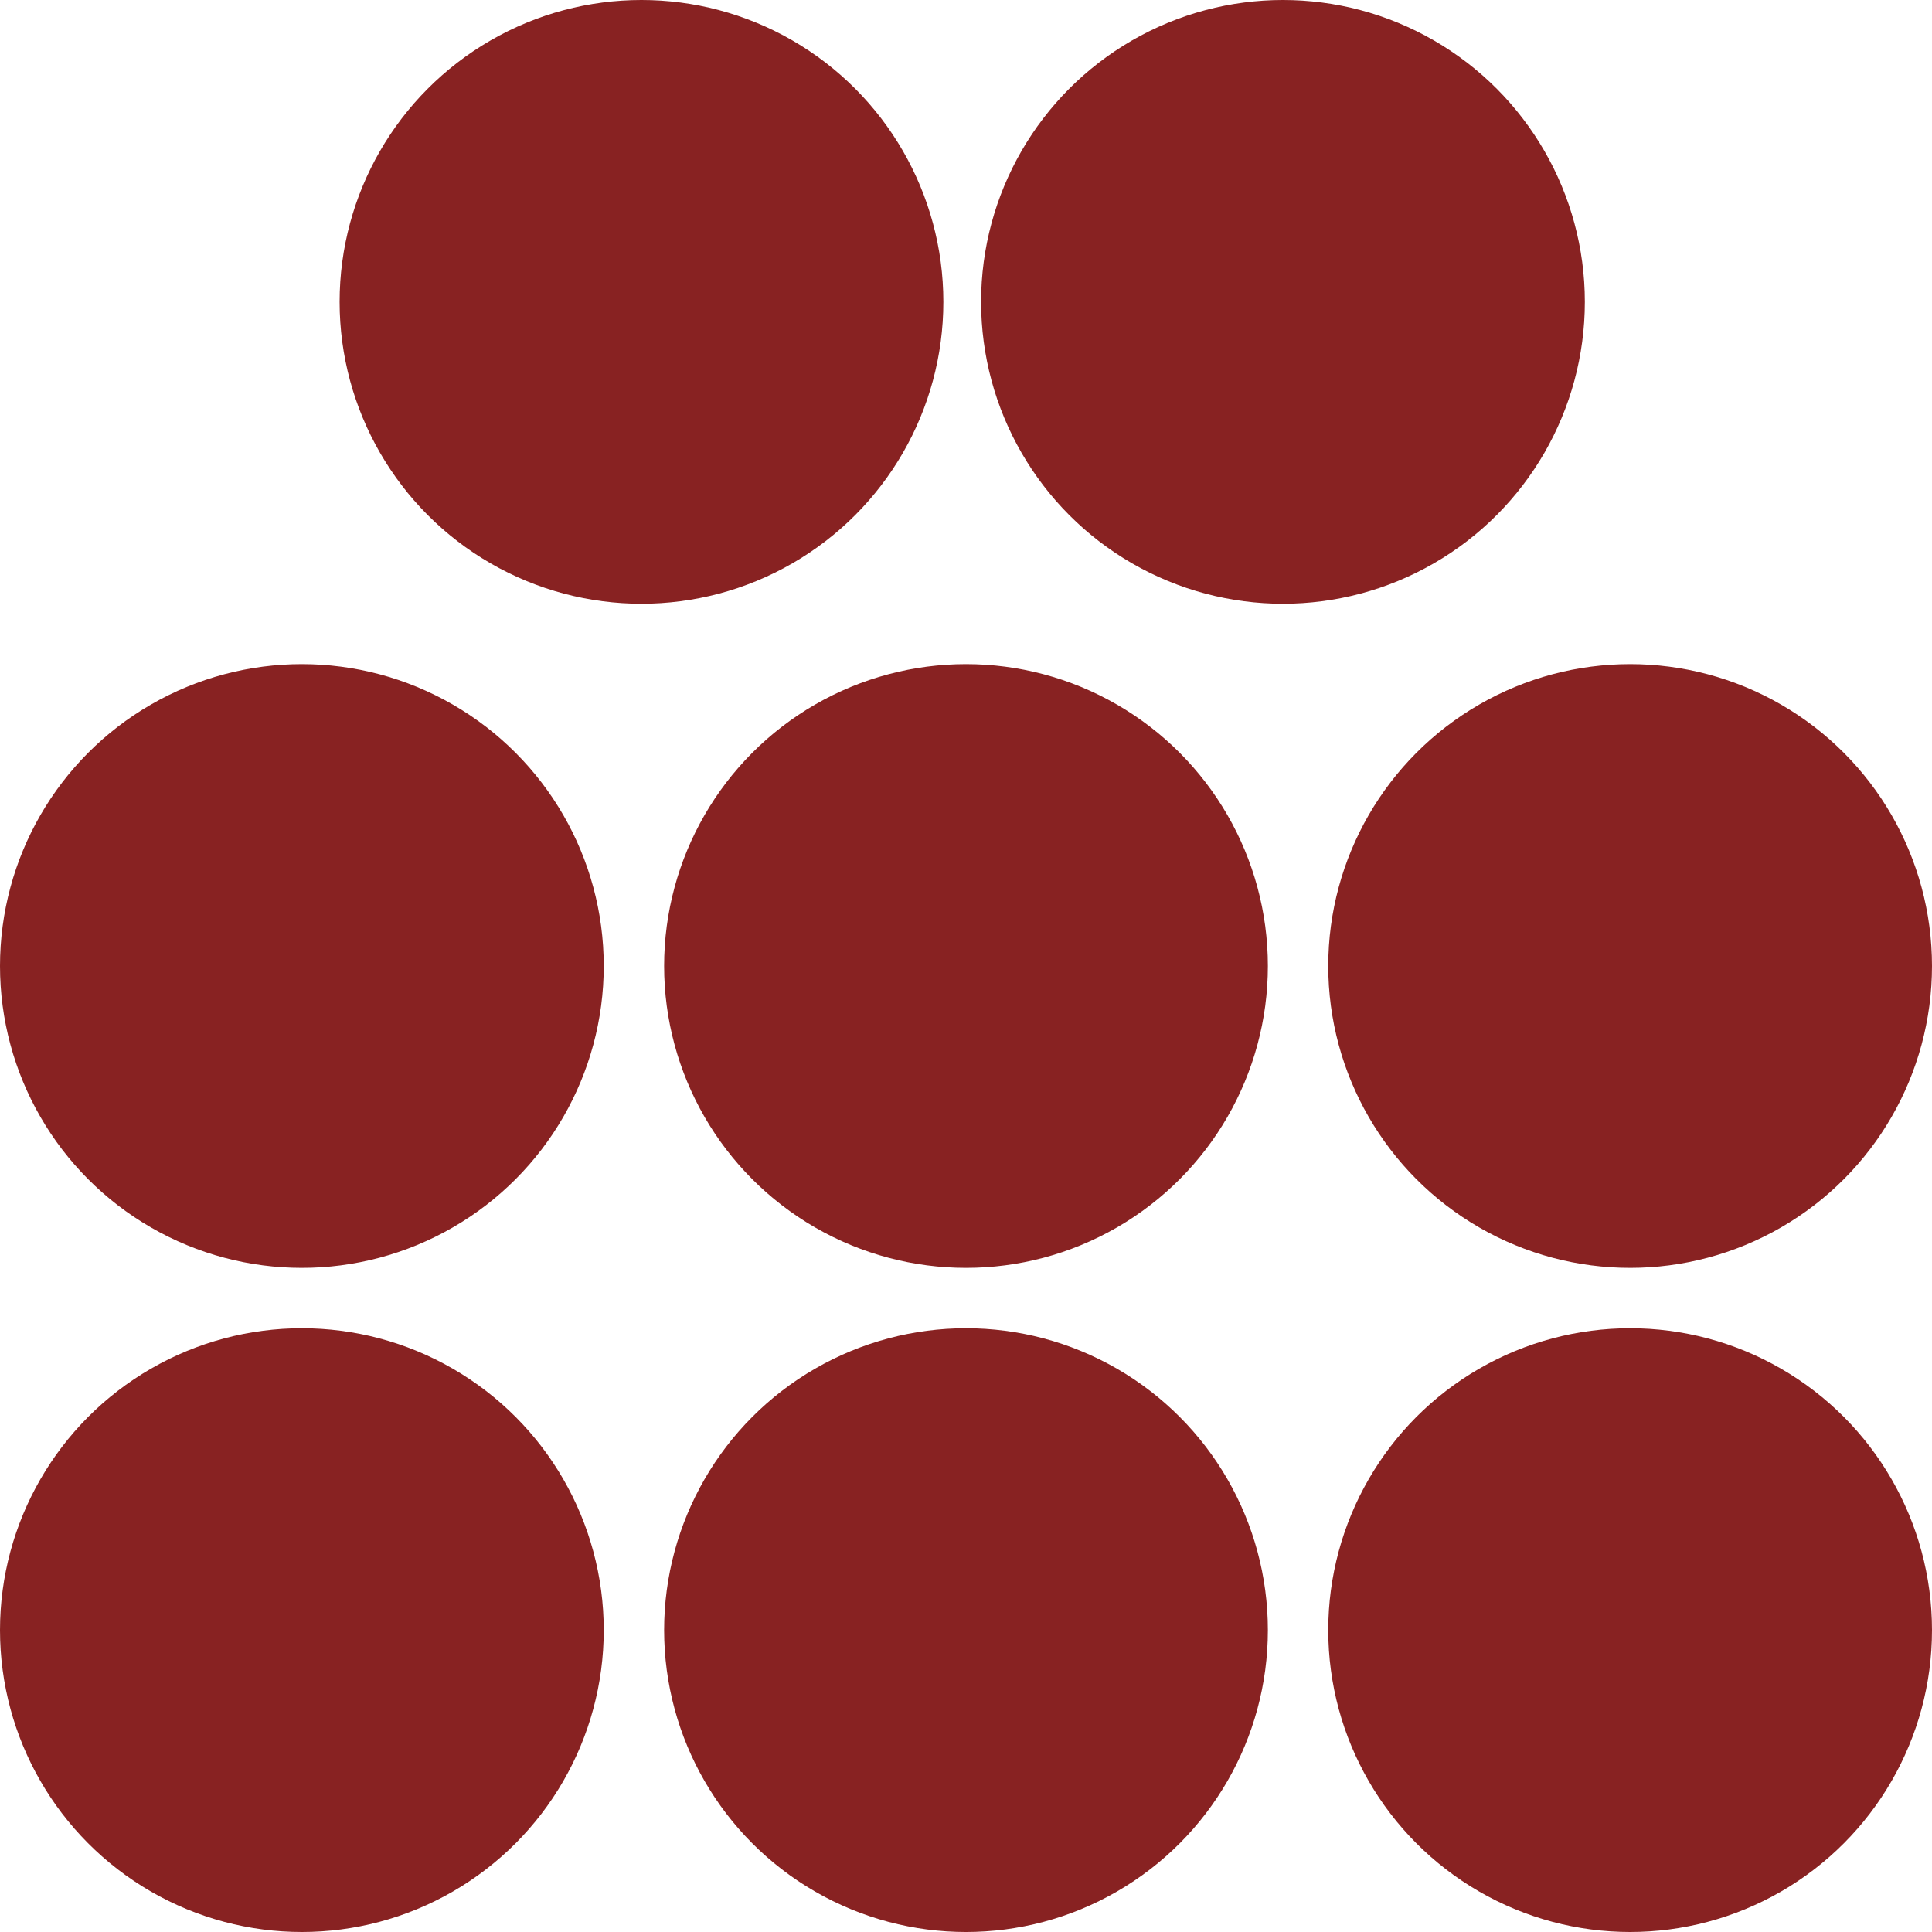
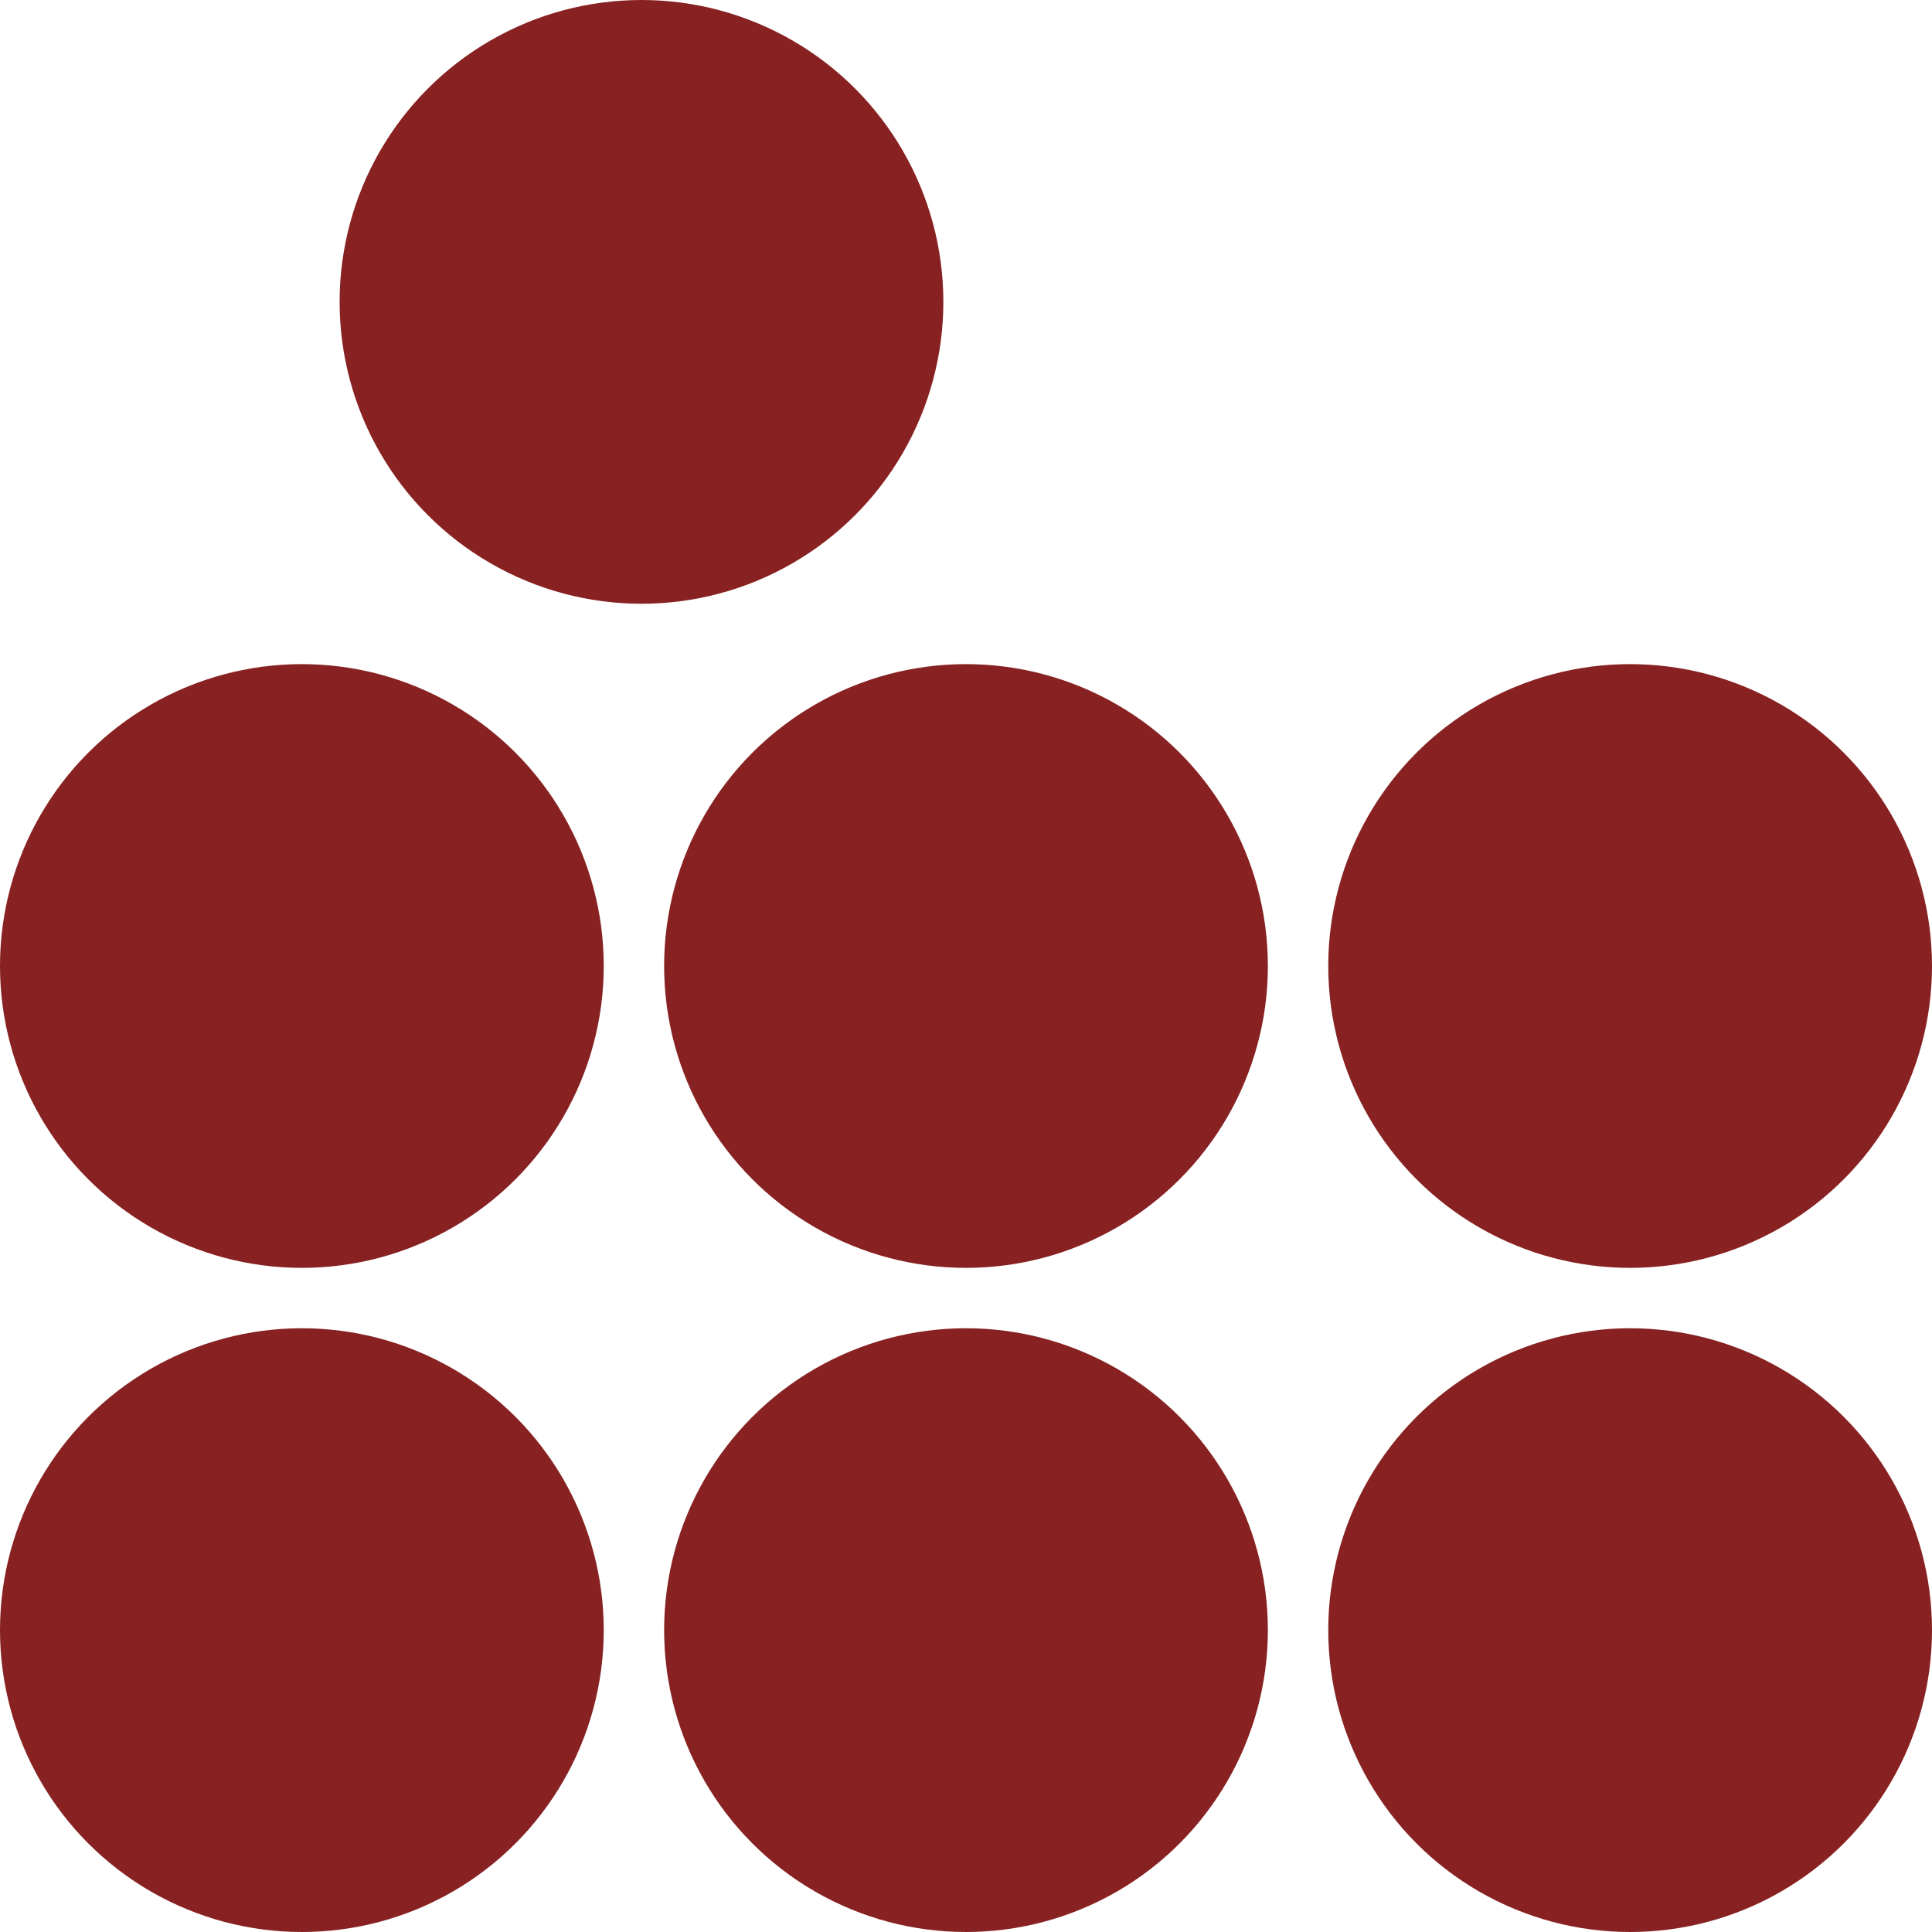
<svg xmlns="http://www.w3.org/2000/svg" viewBox="0 0 512 512">
  <g fill="#822">
    <ellipse cx="170" cy="80" rx="80" ry="80" />
-     <ellipse cx="340" cy="80" rx="80" ry="80" />
    <ellipse cx="432" cy="256" rx="80" ry="80" />
    <ellipse cx="256" cy="256" rx="80" ry="80" />
    <ellipse cx="80" cy="256" rx="80" ry="80" />
    <ellipse cx="432" cy="432" rx="80" ry="80" />
    <ellipse cx="256" cy="432" rx="80" ry="80" />
    <ellipse cx="80" cy="432" rx="80" ry="80" />
  </g>
</svg>